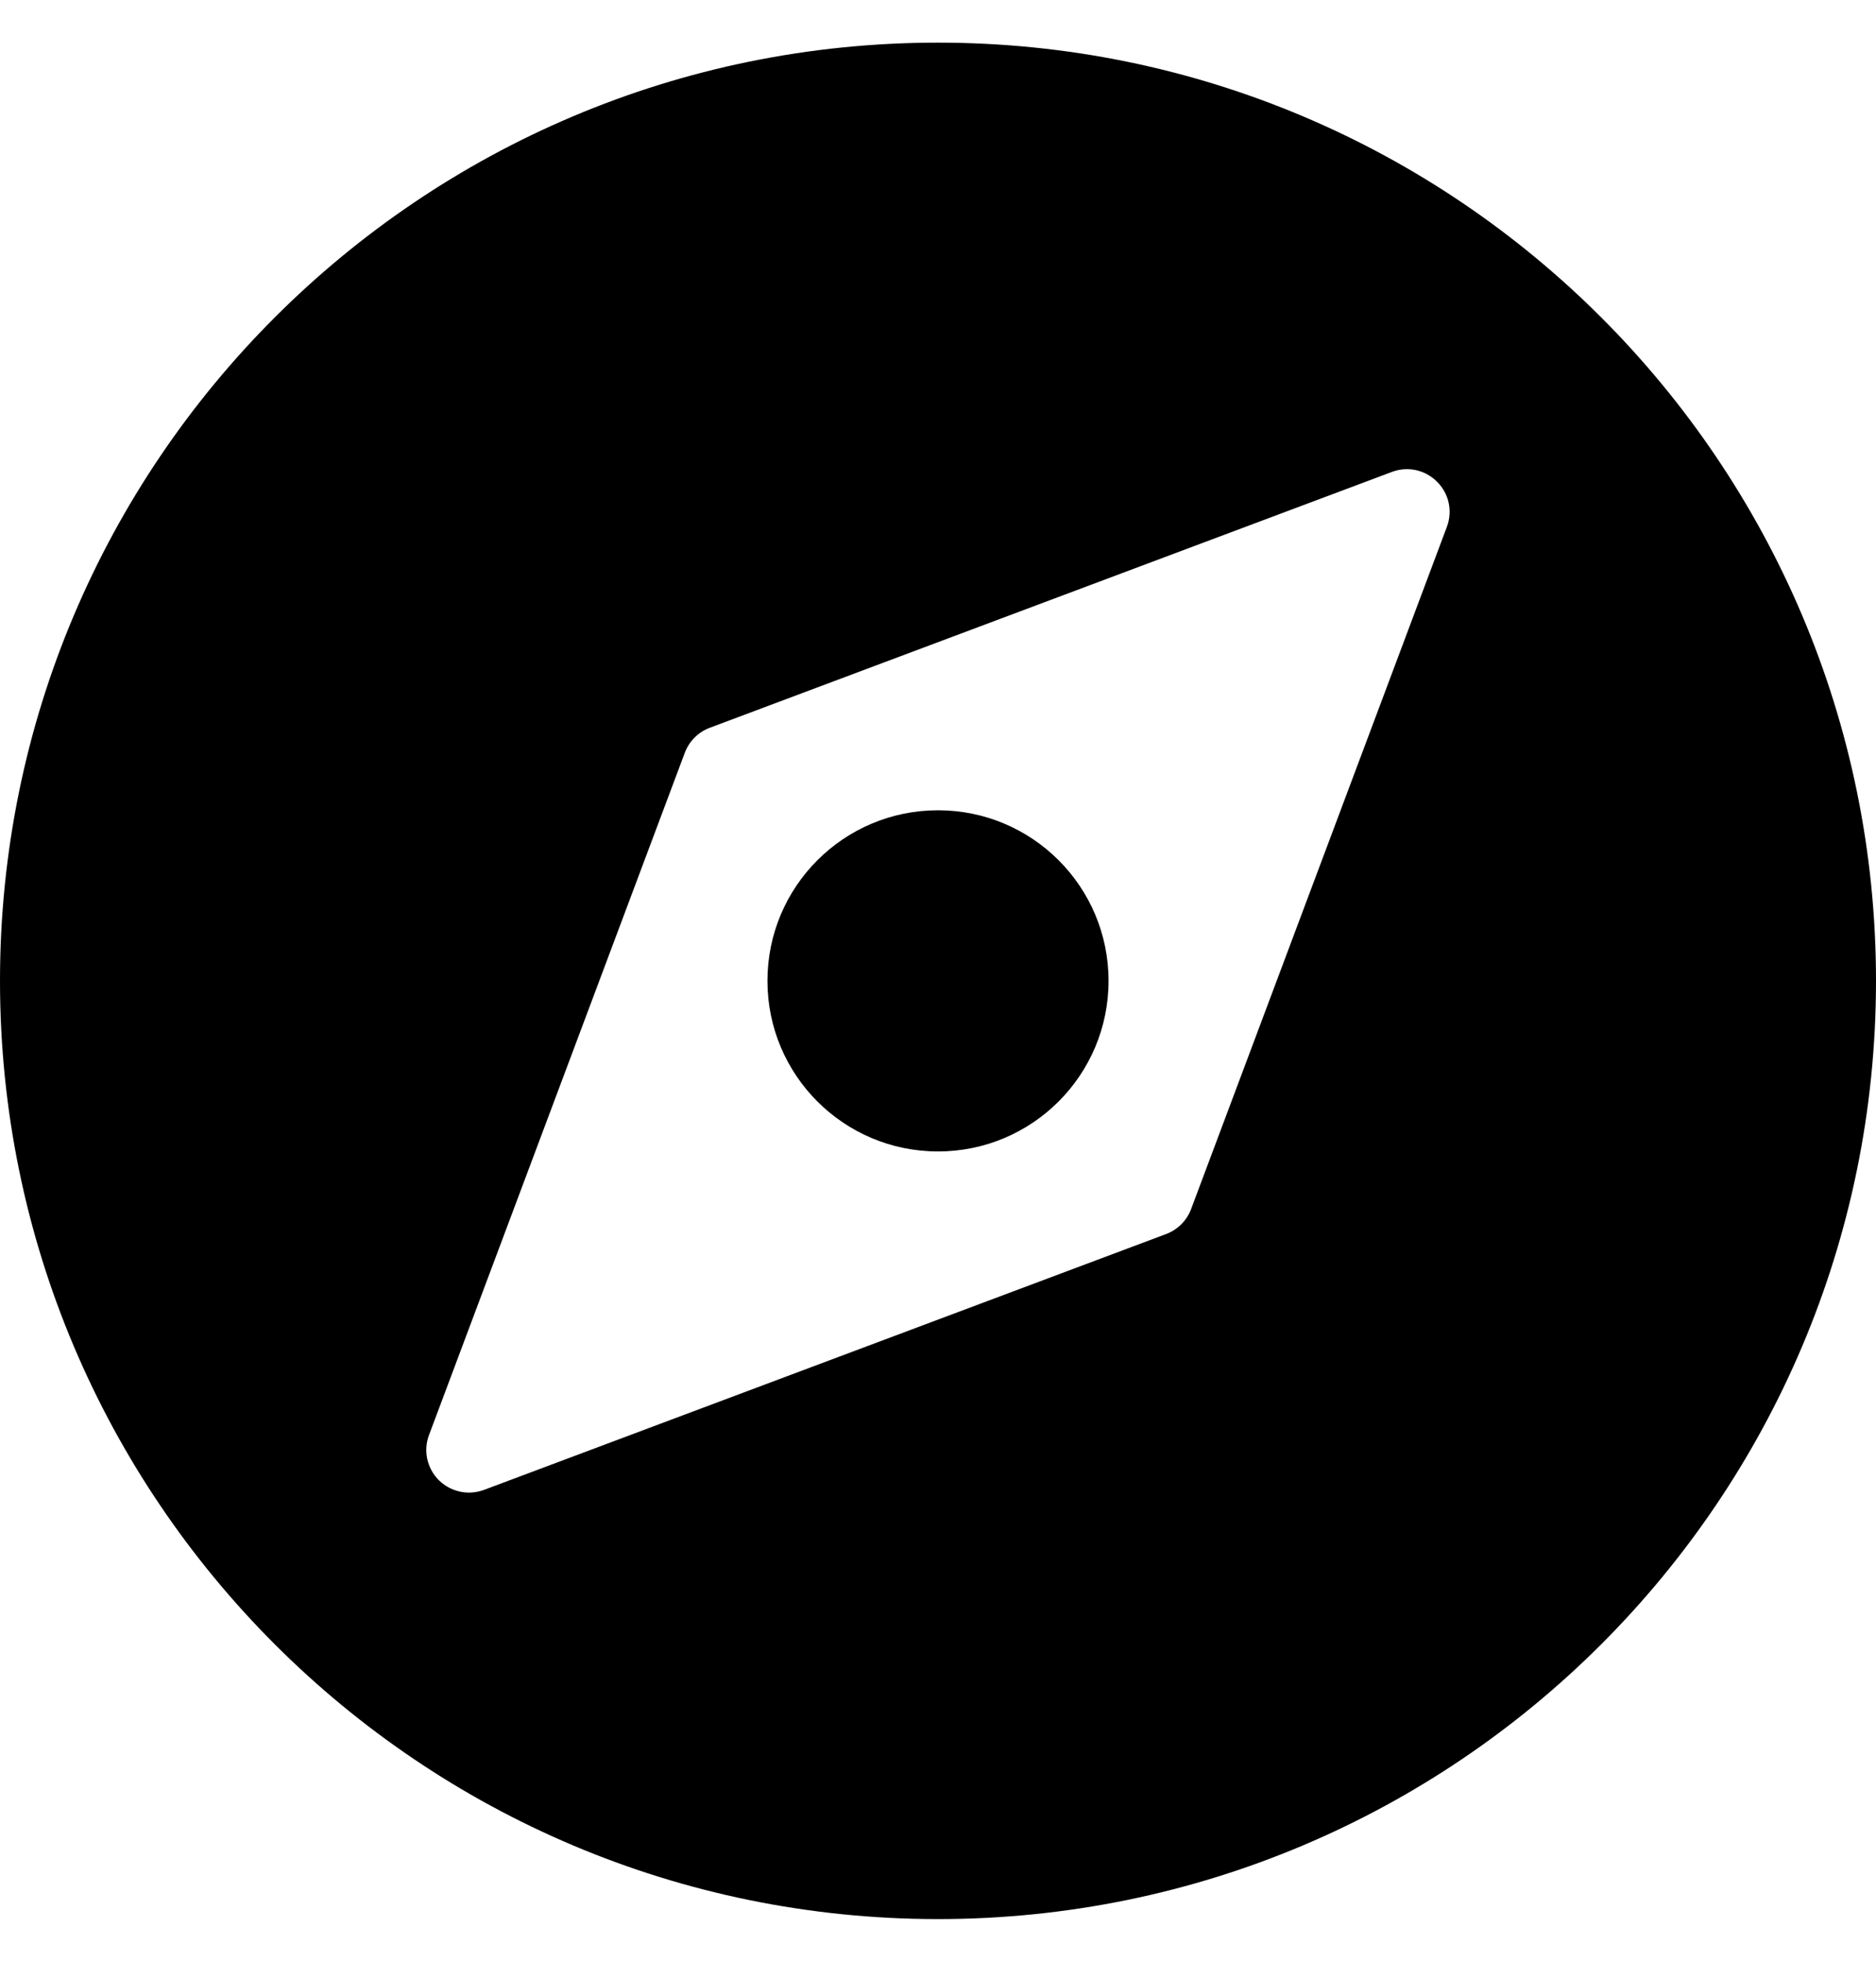
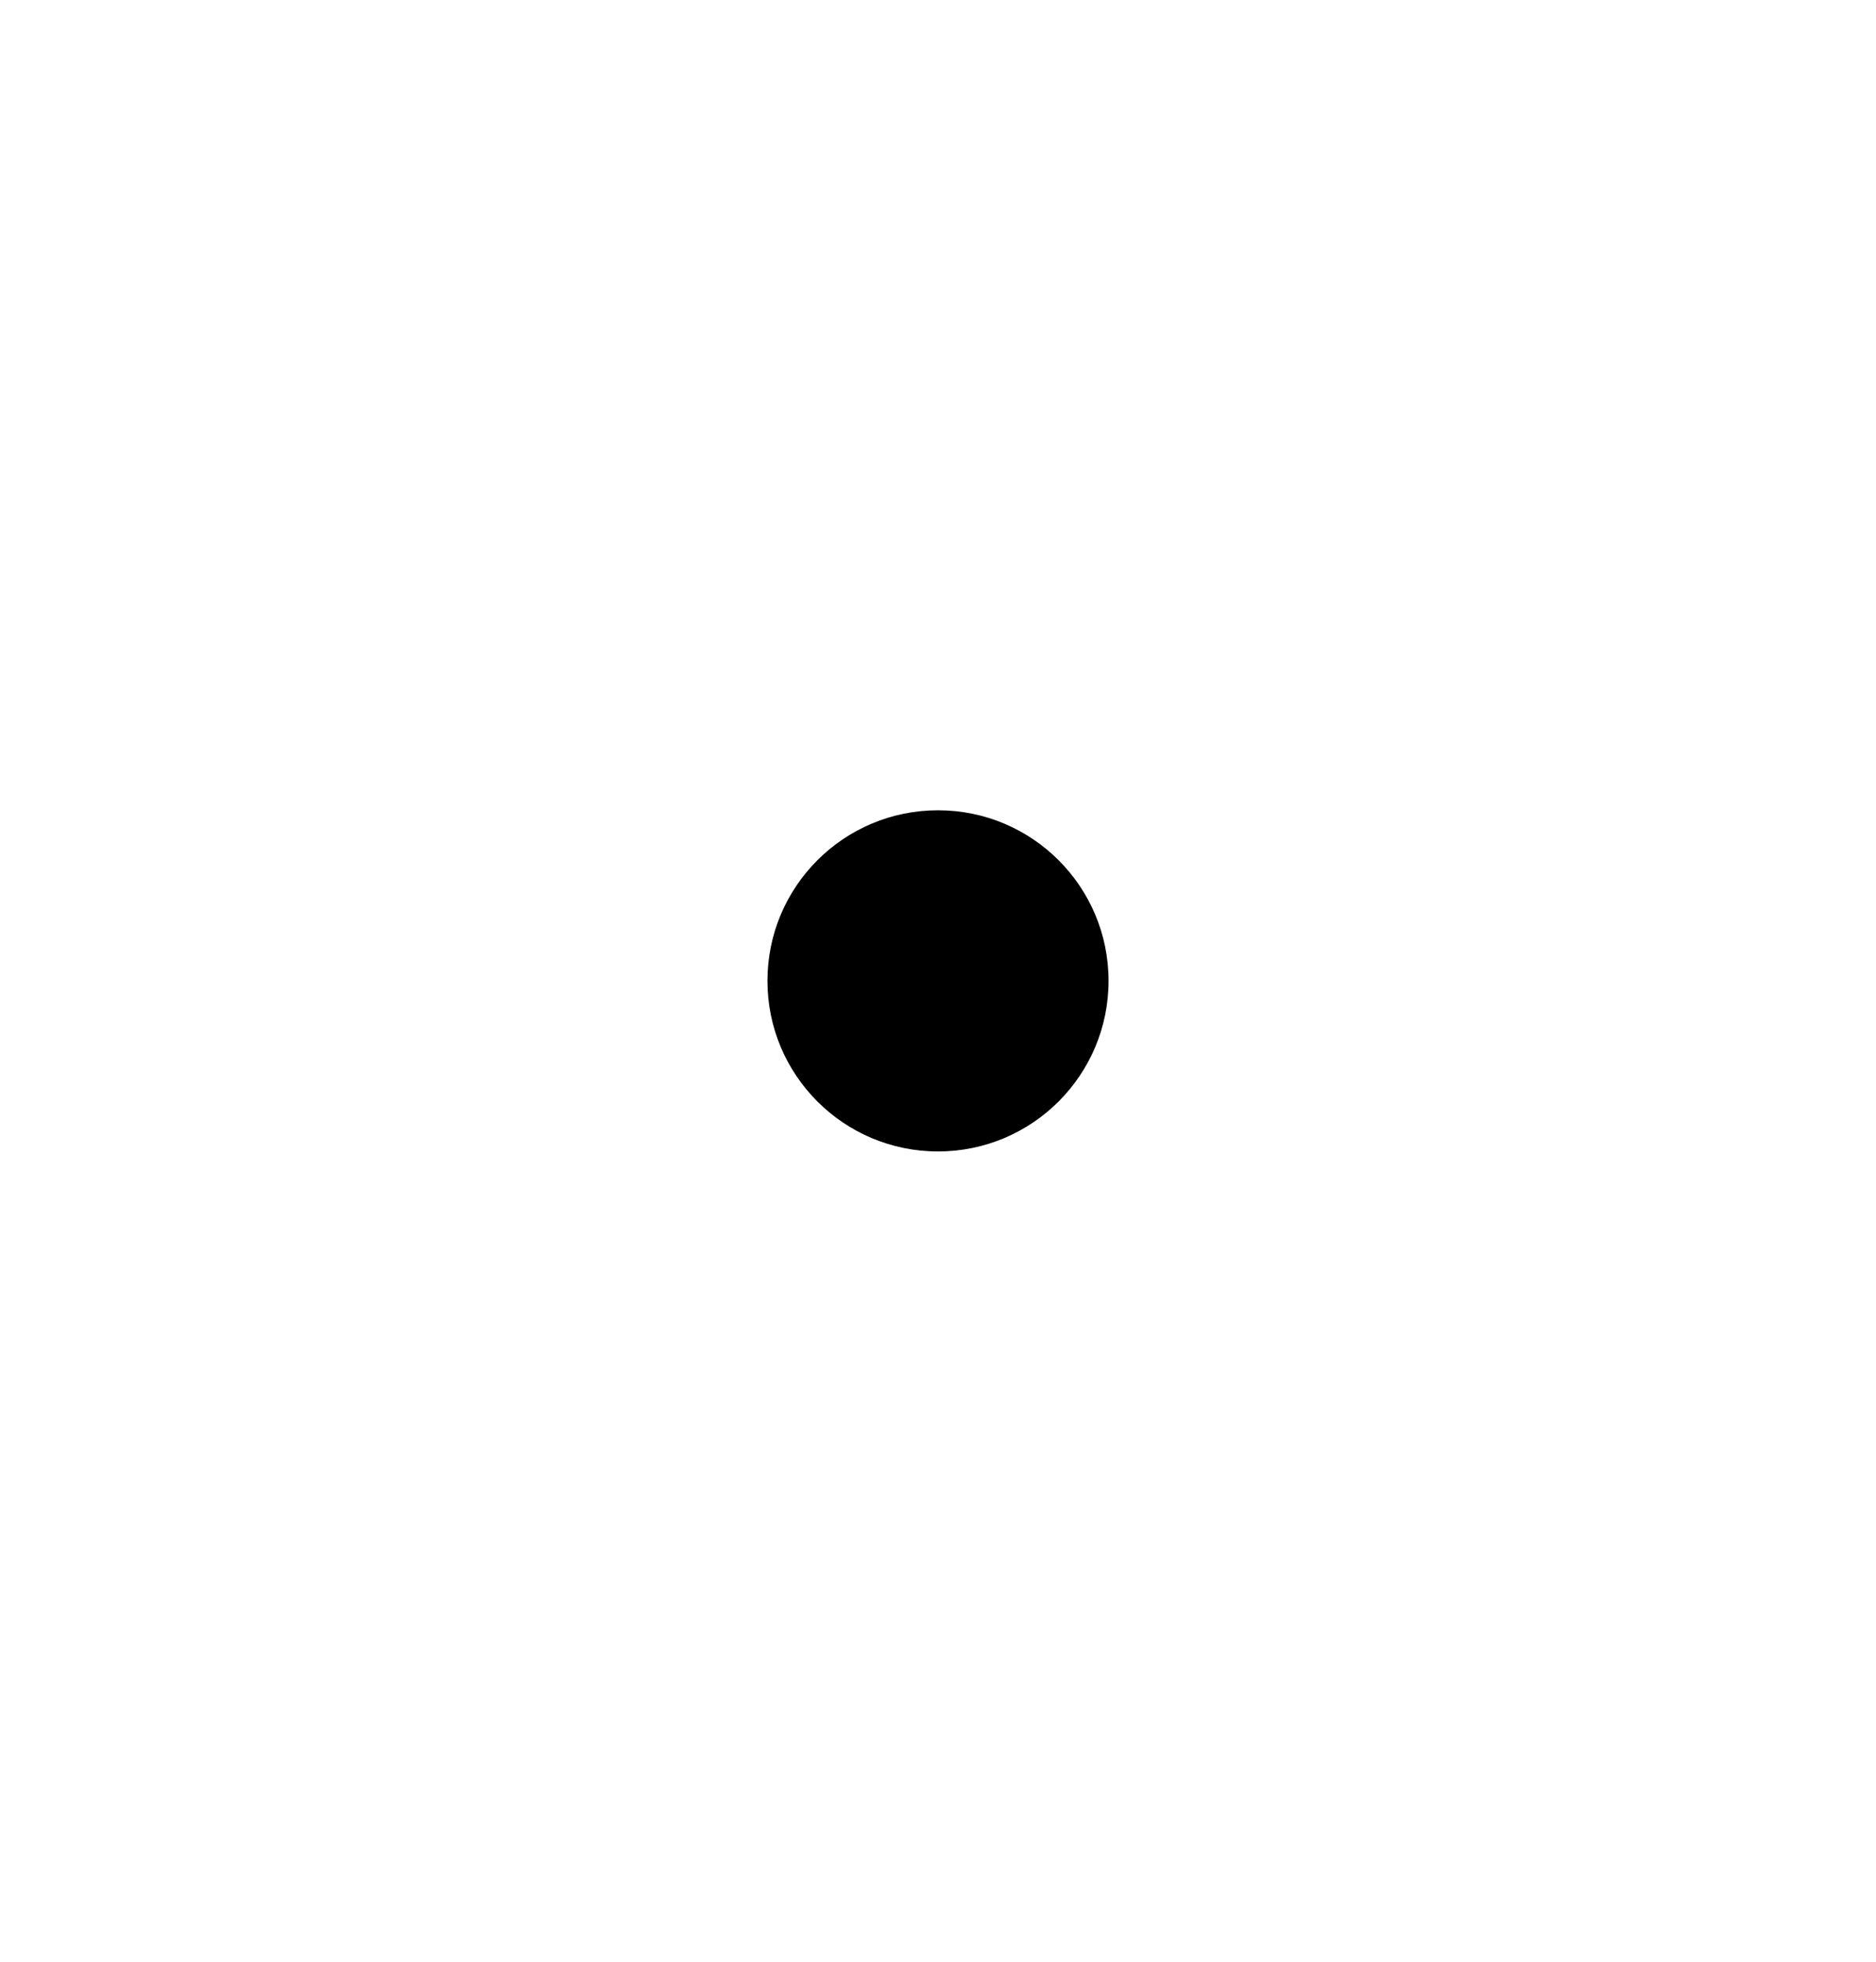
<svg xmlns="http://www.w3.org/2000/svg" width="22" height="23" viewBox="0 0 22 23" fill="none">
-   <path d="M11 0.5C4.925 0.5 0 5.425 0 11.5C0 17.575 4.925 22.5 11 22.5C17.075 22.5 22 17.575 22 11.5C22 5.425 17.075 0.5 11 0.5ZM16.968 6.176L13.968 14.176C13.917 14.311 13.811 14.417 13.676 14.468L5.676 17.468C5.619 17.489 5.559 17.5 5.5 17.5C5.37 17.5 5.242 17.449 5.146 17.354C5.007 17.215 4.962 17.008 5.031 16.825L8.031 8.825C8.082 8.69 8.189 8.583 8.323 8.533L16.323 5.533C16.509 5.463 16.714 5.509 16.852 5.648C16.992 5.785 17.037 5.992 16.968 6.176Z" fill="black" />
  <path d="M11 13.5C12.105 13.5 13 12.605 13 11.5C13 10.395 12.105 9.5 11 9.5C9.895 9.5 9 10.395 9 11.5C9 12.605 9.895 13.5 11 13.5Z" fill="black" />
</svg>